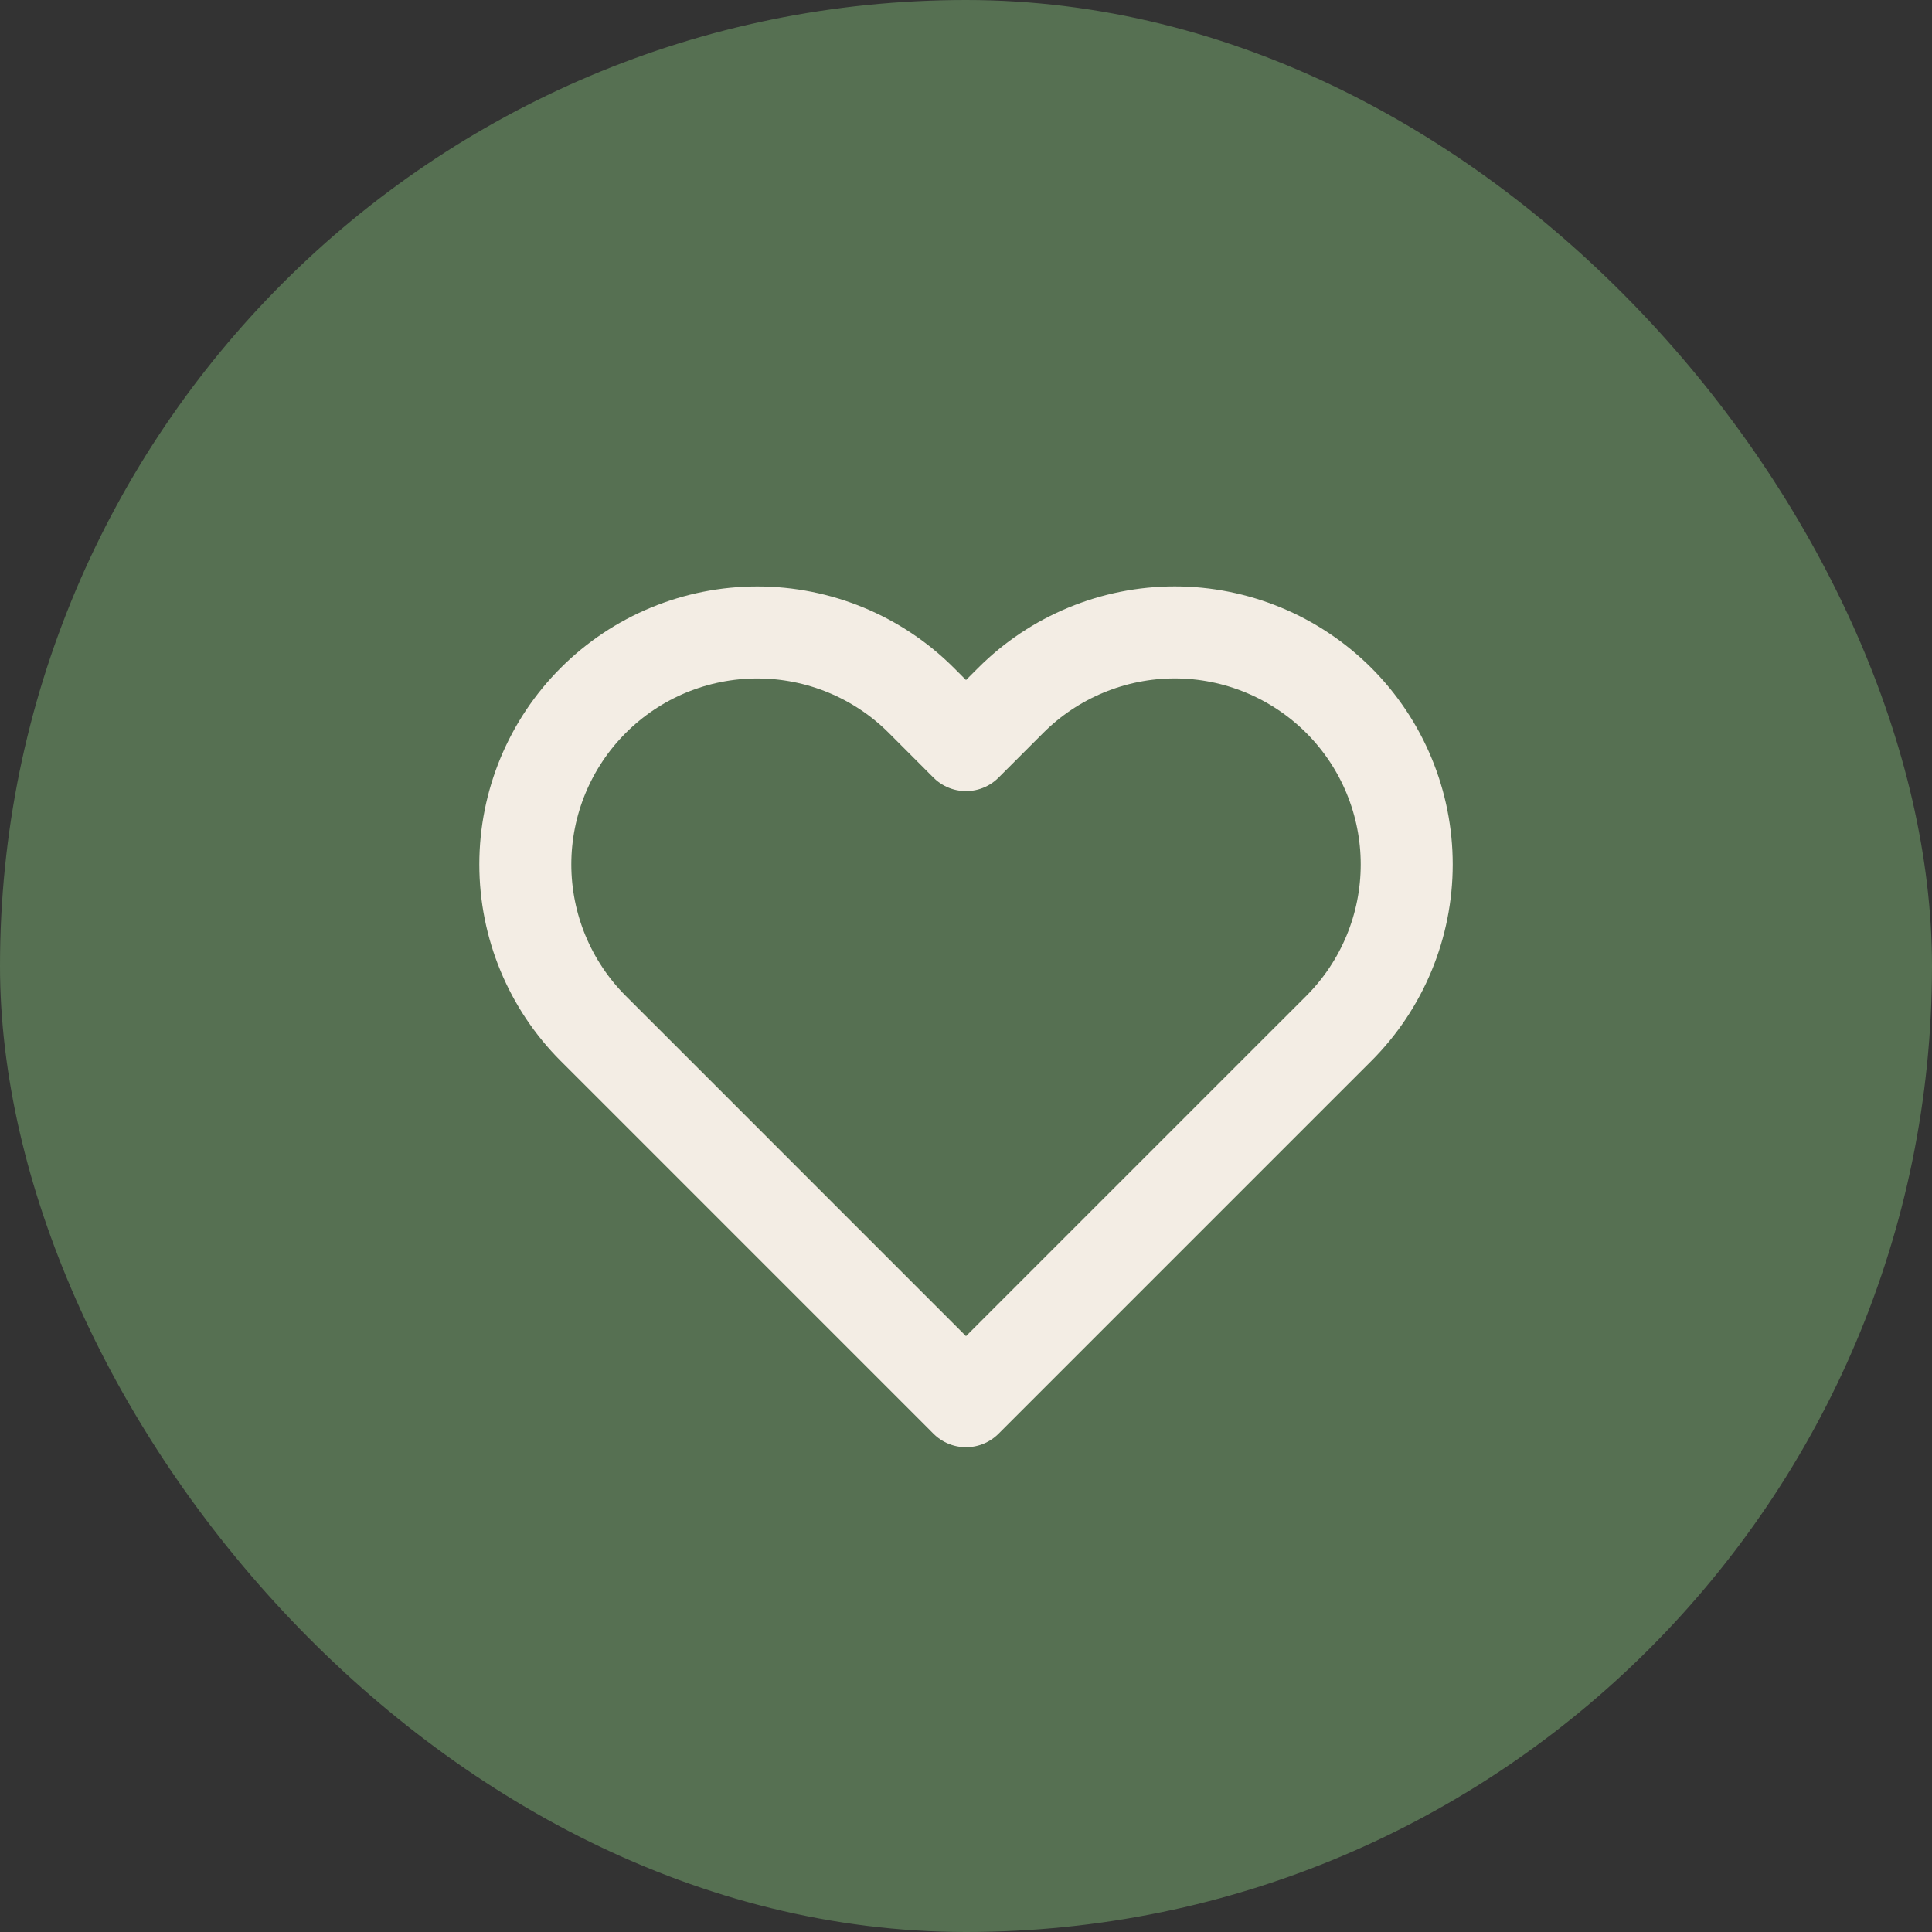
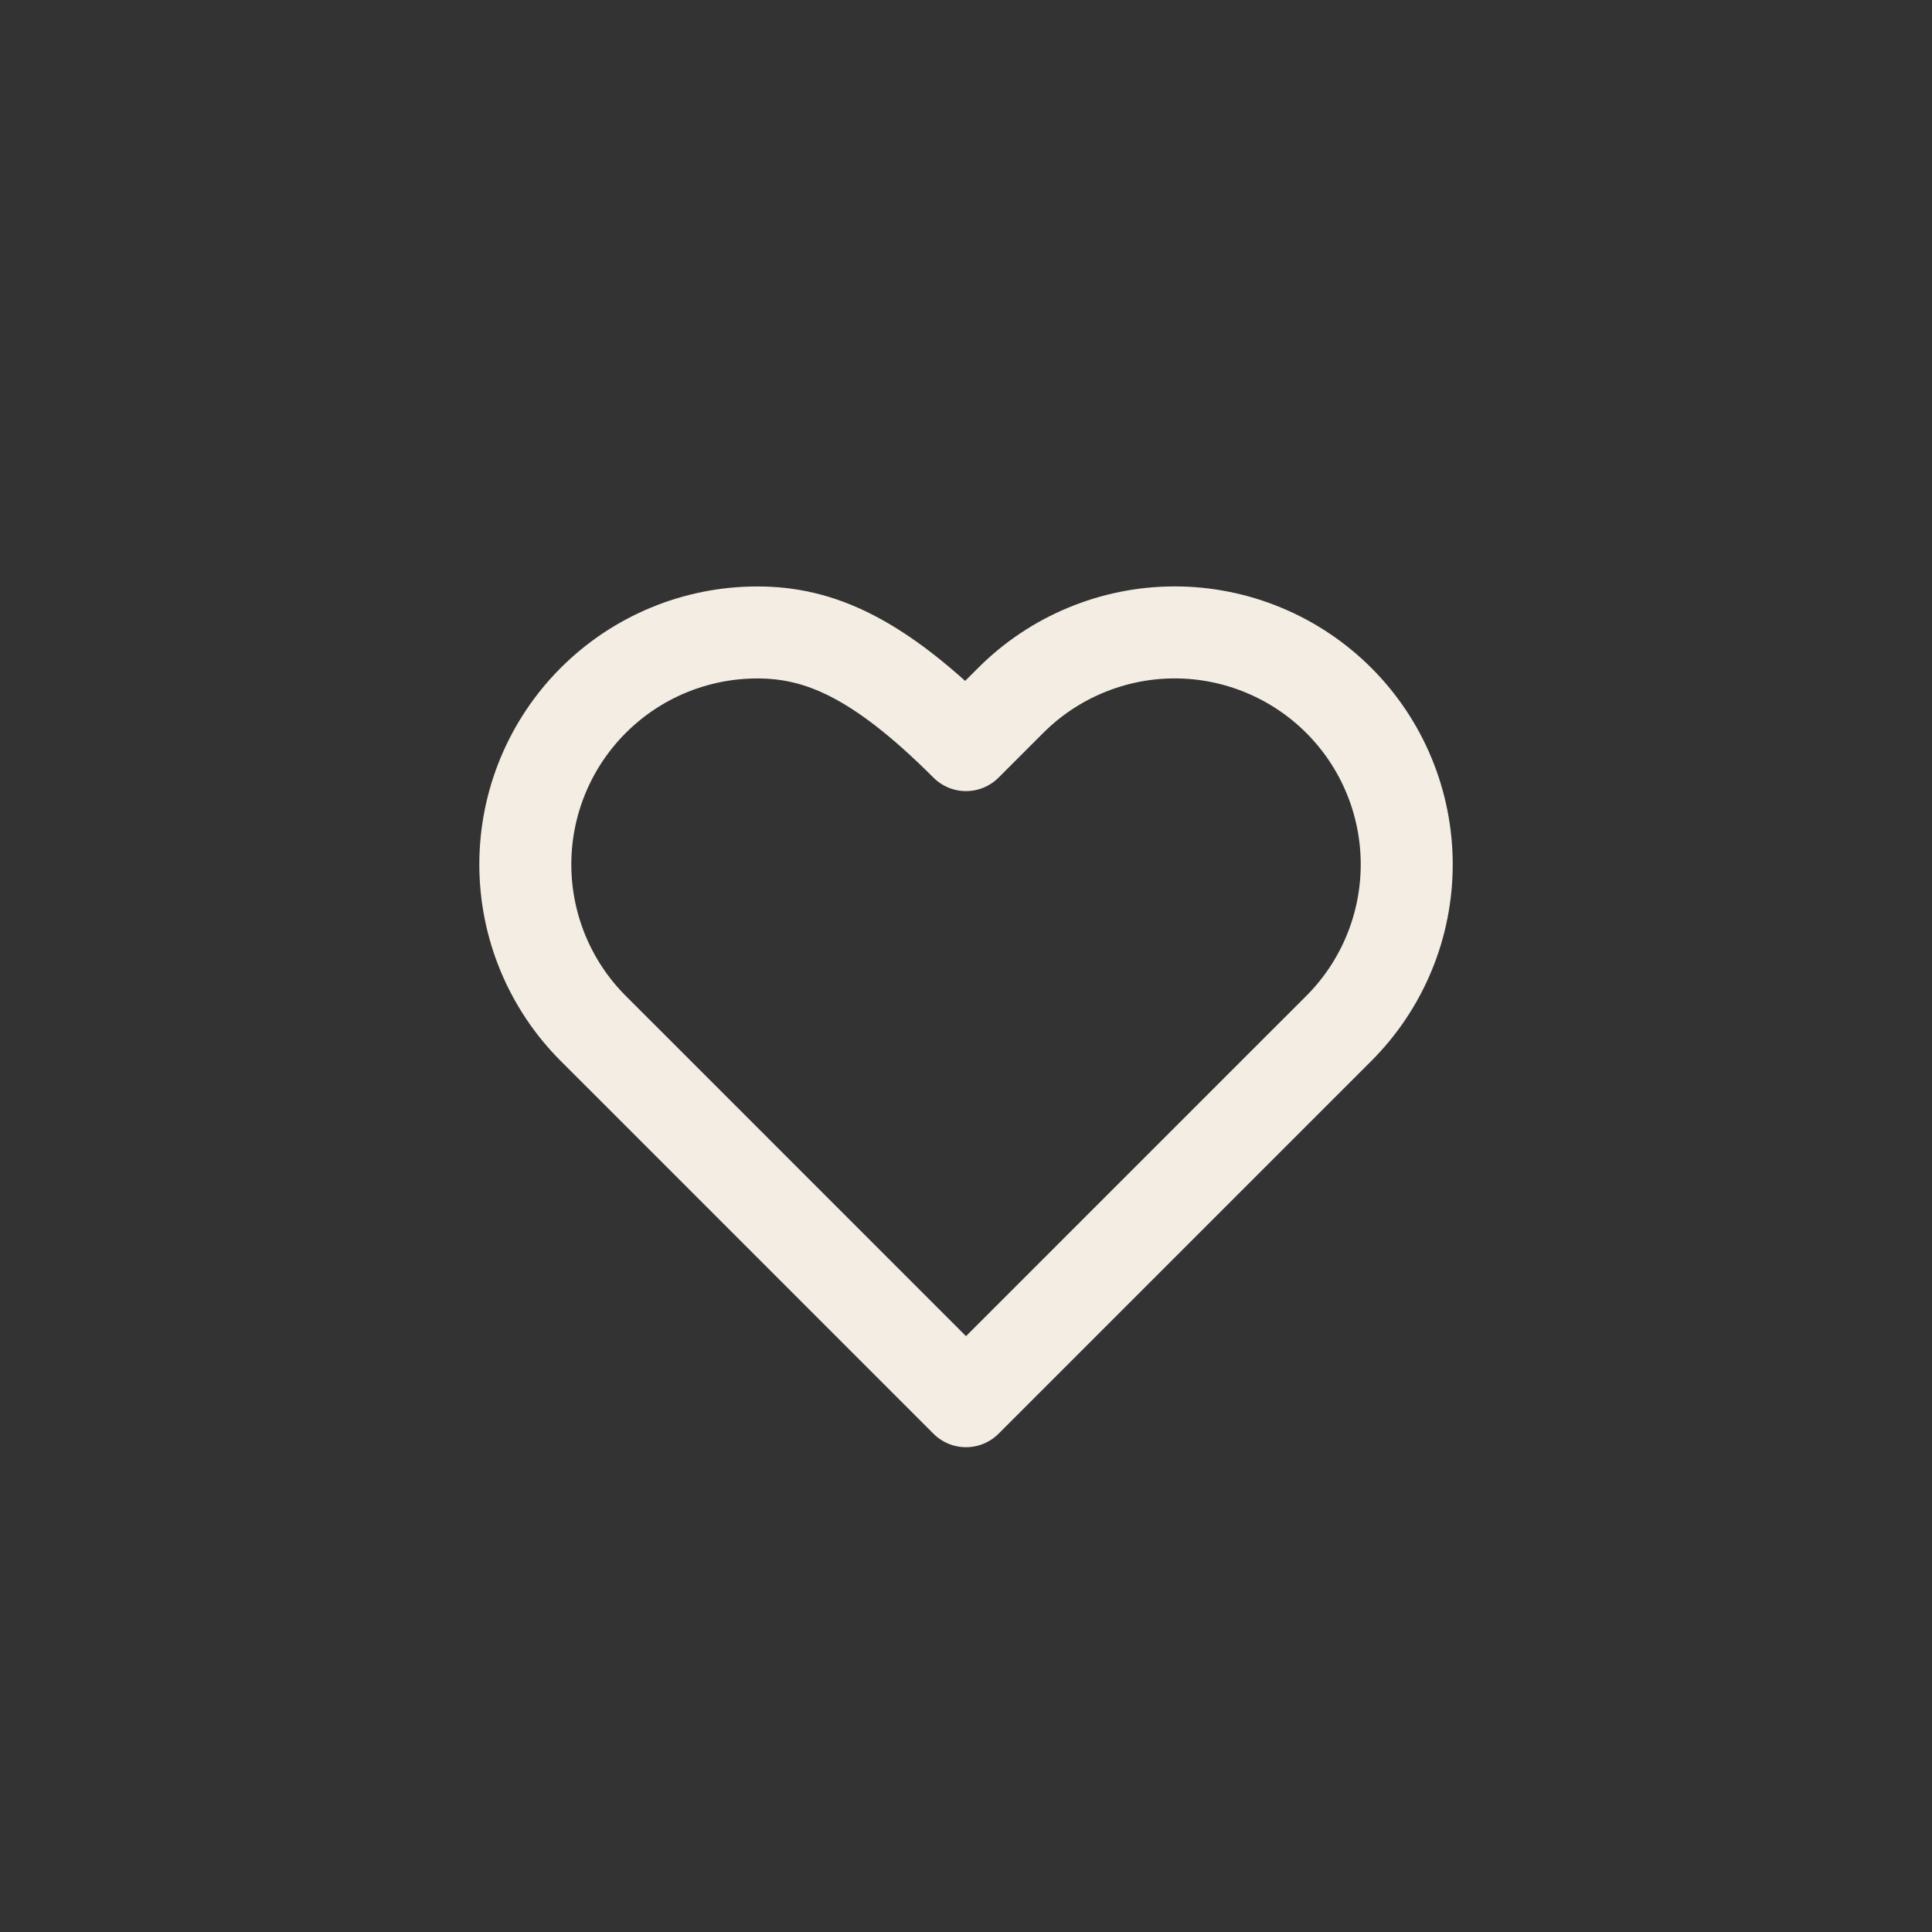
<svg xmlns="http://www.w3.org/2000/svg" width="42" height="42" viewBox="0 0 42 42" fill="none">
  <rect x="0" y="0" width="42" height="42" fill="#333333" stroke="none" />
-   <rect width="42" height="42" rx="21" fill="#567052" />
-   <path d="M29.104 15.226C28.635 14.758 28.079 14.386 27.468 14.133C26.856 13.879 26.2 13.748 25.538 13.748C24.875 13.748 24.22 13.879 23.608 14.133C22.996 14.386 22.44 14.758 21.972 15.226L21 16.198L20.029 15.226C19.083 14.28 17.8 13.749 16.463 13.749C15.125 13.749 13.843 14.28 12.897 15.226C11.951 16.172 11.42 17.454 11.42 18.792C11.42 20.129 11.951 21.412 12.897 22.358L13.869 23.329L21 30.461L28.132 23.329L29.104 22.358C29.572 21.89 29.944 21.334 30.197 20.722C30.451 20.11 30.581 19.454 30.581 18.792C30.581 18.13 30.451 17.474 30.197 16.862C29.944 16.25 29.572 15.694 29.104 15.226V15.226Z" stroke="#F3EDE4" stroke-width="2" stroke-linecap="round" stroke-linejoin="round" />
+   <path d="M29.104 15.226C28.635 14.758 28.079 14.386 27.468 14.133C26.856 13.879 26.2 13.748 25.538 13.748C24.875 13.748 24.22 13.879 23.608 14.133C22.996 14.386 22.44 14.758 21.972 15.226L21 16.198C19.083 14.28 17.8 13.749 16.463 13.749C15.125 13.749 13.843 14.28 12.897 15.226C11.951 16.172 11.42 17.454 11.42 18.792C11.42 20.129 11.951 21.412 12.897 22.358L13.869 23.329L21 30.461L28.132 23.329L29.104 22.358C29.572 21.89 29.944 21.334 30.197 20.722C30.451 20.11 30.581 19.454 30.581 18.792C30.581 18.13 30.451 17.474 30.197 16.862C29.944 16.25 29.572 15.694 29.104 15.226V15.226Z" stroke="#F3EDE4" stroke-width="2" stroke-linecap="round" stroke-linejoin="round" />
</svg>